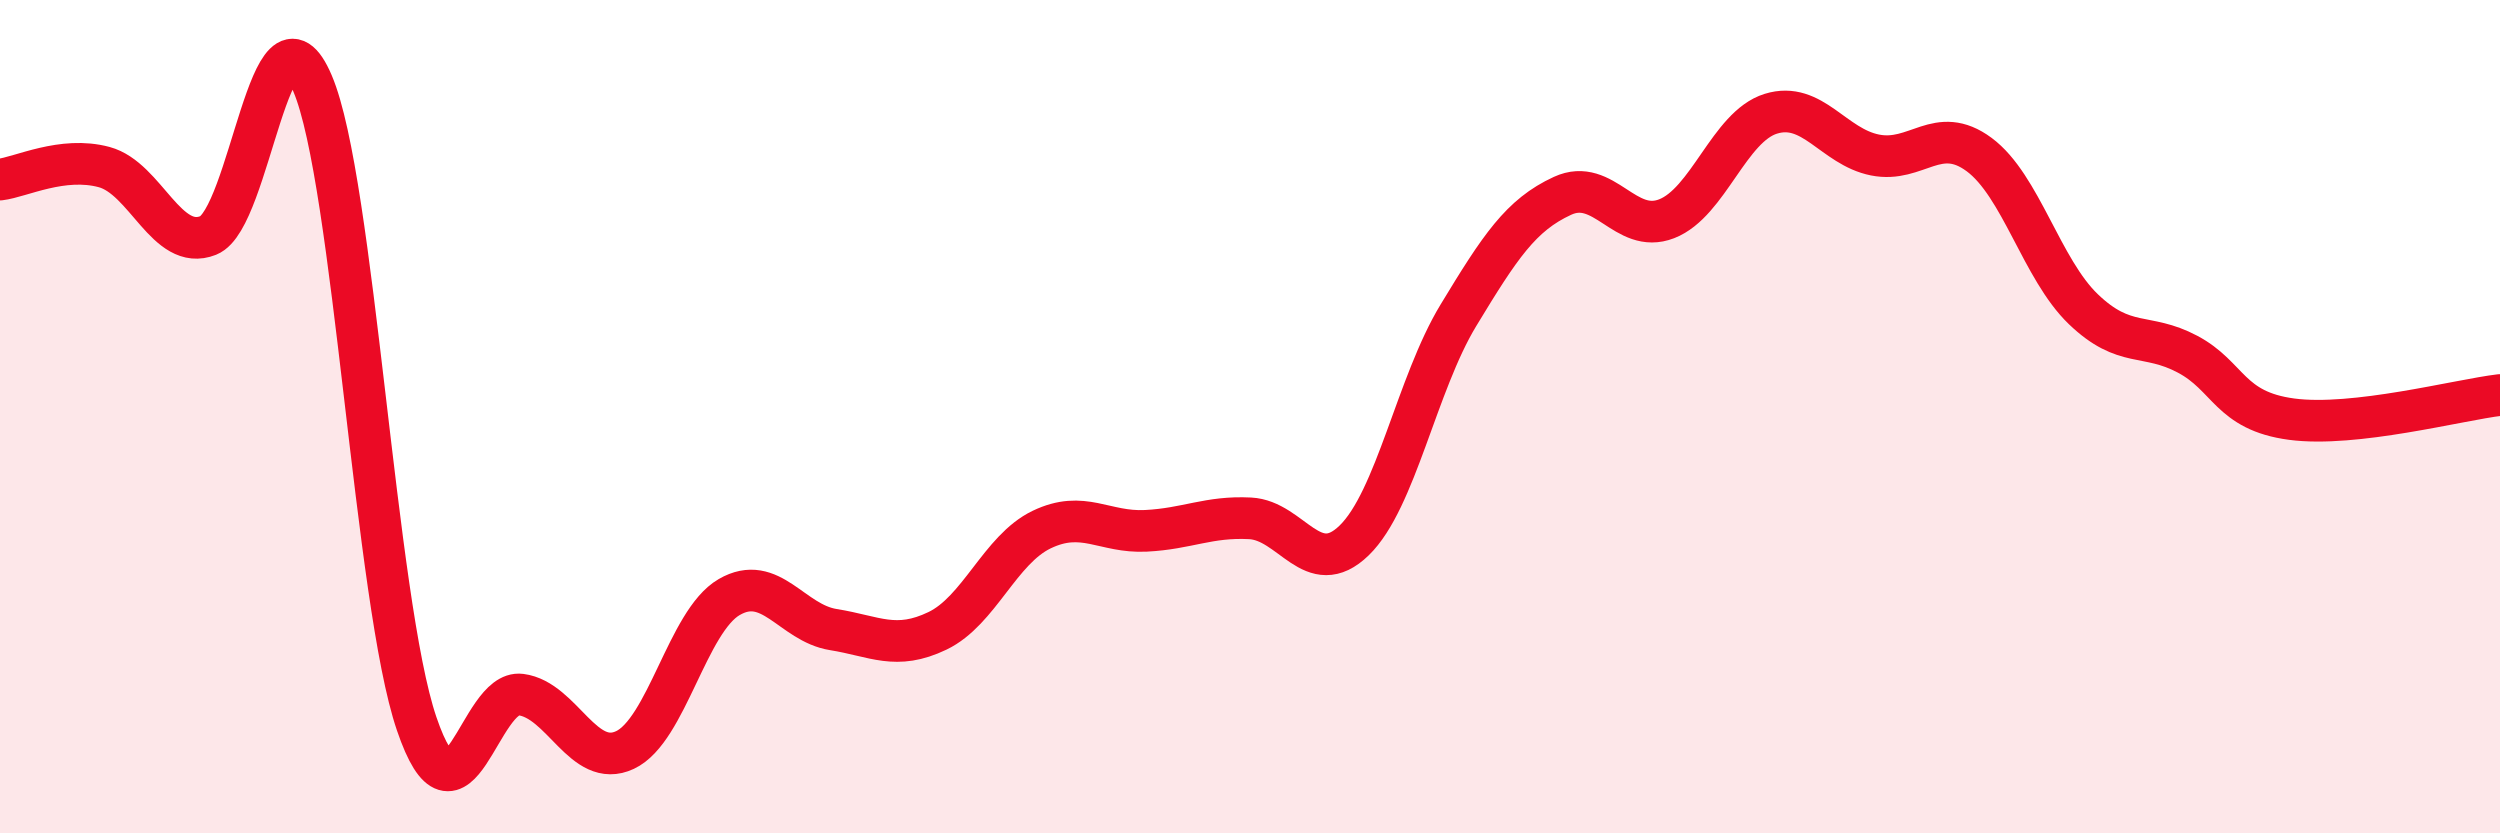
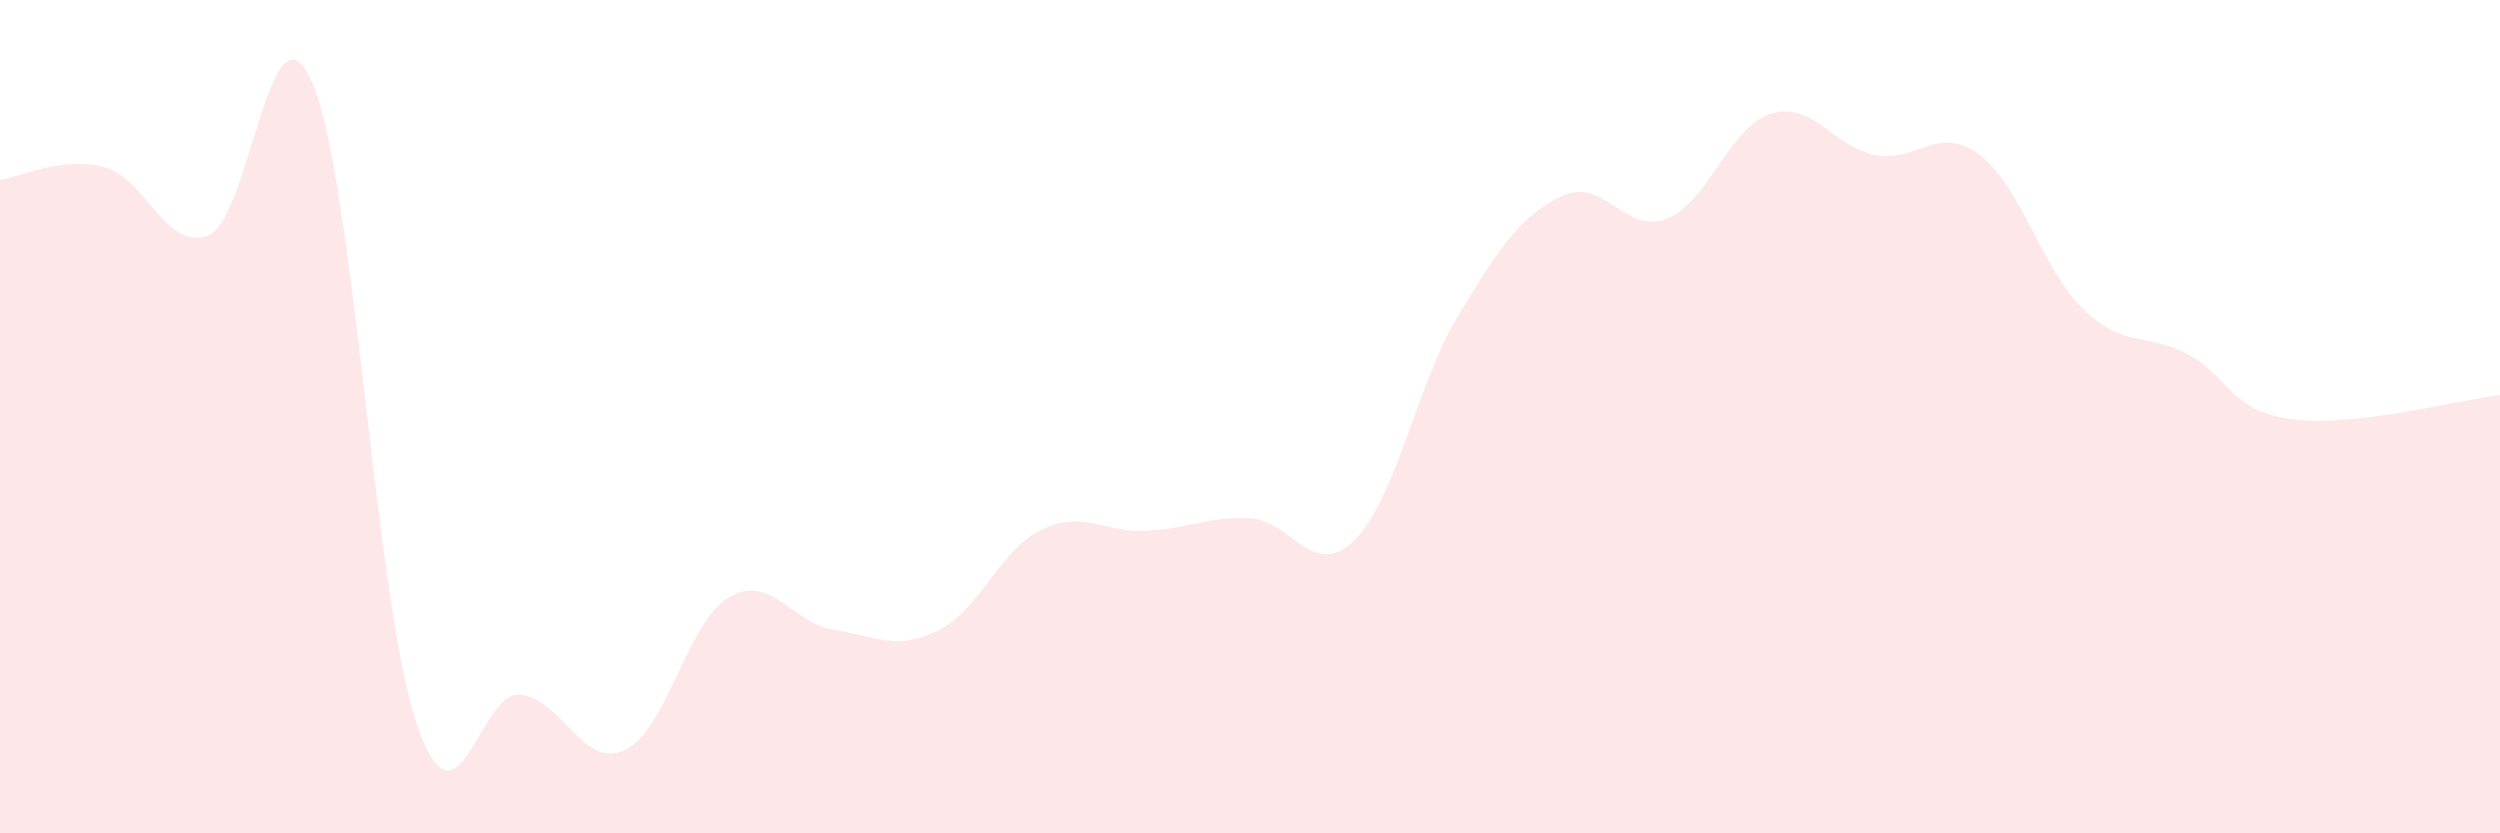
<svg xmlns="http://www.w3.org/2000/svg" width="60" height="20" viewBox="0 0 60 20">
  <path d="M 0,4.31 C 0.5,4.25 1.5,3.74 2.5,4.01 C 3.5,4.28 4,6.05 5,5.65 C 6,5.25 6.5,-0.34 7.5,2 C 8.5,4.34 9,14.44 10,17.37 C 11,20.3 11.5,16.54 12.5,16.67 C 13.5,16.8 14,18.47 15,18 C 16,17.53 16.5,14.91 17.5,14.33 C 18.5,13.75 19,14.95 20,15.11 C 21,15.27 21.5,15.62 22.5,15.14 C 23.5,14.66 24,13.19 25,12.71 C 26,12.23 26.5,12.79 27.5,12.74 C 28.5,12.69 29,12.39 30,12.44 C 31,12.49 31.5,13.94 32.5,12.97 C 33.5,12 34,9.22 35,7.57 C 36,5.92 36.5,5.16 37.5,4.7 C 38.5,4.24 39,5.64 40,5.25 C 41,4.86 41.5,3.04 42.5,2.73 C 43.5,2.42 44,3.52 45,3.72 C 46,3.92 46.5,2.97 47.5,3.71 C 48.5,4.45 49,6.46 50,7.42 C 51,8.38 51.5,7.97 52.5,8.5 C 53.5,9.03 53.5,9.86 55,10.06 C 56.5,10.26 59,9.6 60,9.48L60 20L0 20Z" fill="#EB0A25" opacity="0.1" stroke-linecap="round" stroke-linejoin="round" />
-   <path d="M 0,4.31 C 0.5,4.25 1.5,3.74 2.5,4.01 C 3.5,4.28 4,6.05 5,5.65 C 6,5.25 6.5,-0.34 7.5,2 C 8.5,4.34 9,14.44 10,17.37 C 11,20.3 11.5,16.54 12.5,16.67 C 13.5,16.8 14,18.47 15,18 C 16,17.53 16.5,14.91 17.5,14.33 C 18.5,13.75 19,14.95 20,15.11 C 21,15.27 21.5,15.62 22.5,15.14 C 23.5,14.66 24,13.19 25,12.71 C 26,12.23 26.5,12.79 27.5,12.74 C 28.5,12.69 29,12.39 30,12.44 C 31,12.49 31.5,13.94 32.5,12.97 C 33.5,12 34,9.22 35,7.57 C 36,5.92 36.5,5.16 37.5,4.7 C 38.5,4.24 39,5.64 40,5.25 C 41,4.86 41.5,3.04 42.5,2.73 C 43.5,2.42 44,3.52 45,3.72 C 46,3.92 46.5,2.97 47.5,3.71 C 48.5,4.45 49,6.46 50,7.42 C 51,8.38 51.5,7.97 52.5,8.5 C 53.5,9.03 53.5,9.86 55,10.06 C 56.5,10.26 59,9.6 60,9.48" stroke="#EB0A25" stroke-width="1" fill="none" stroke-linecap="round" stroke-linejoin="round" />
</svg>